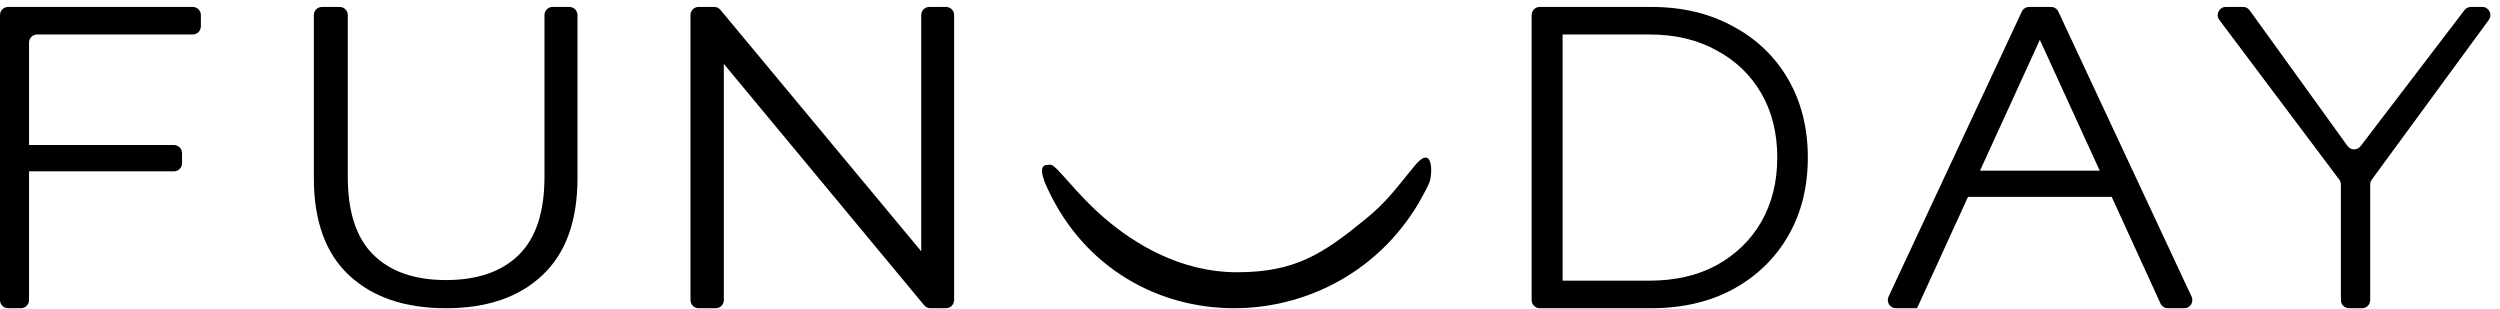
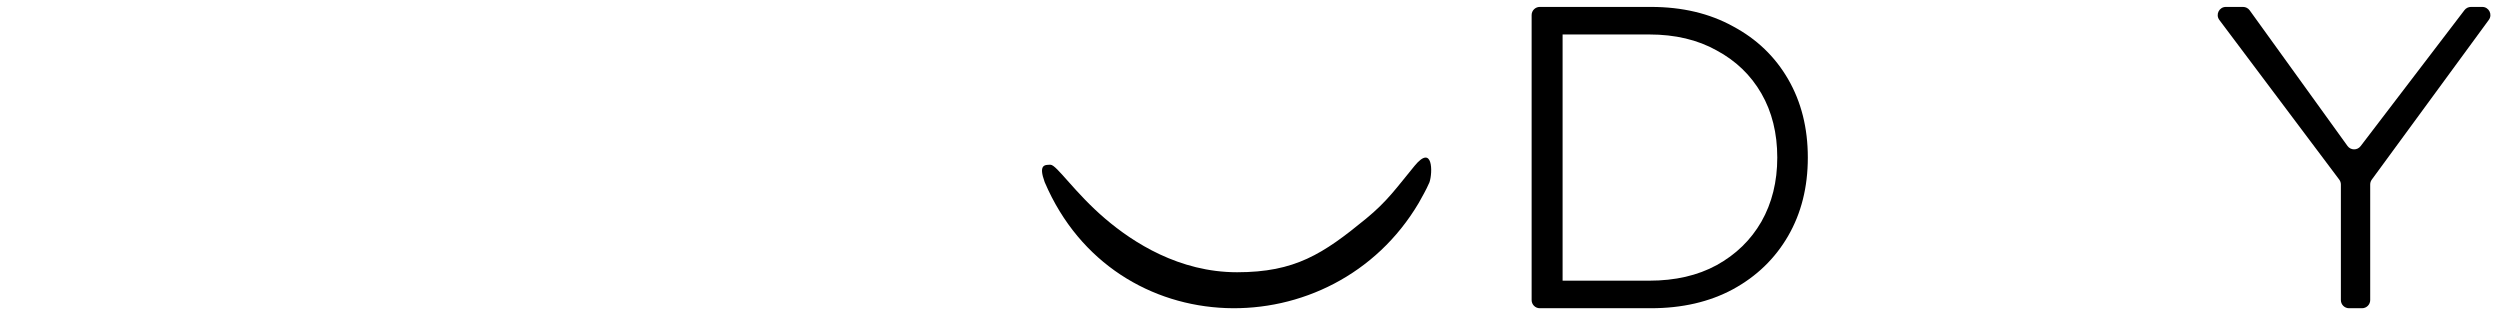
<svg xmlns="http://www.w3.org/2000/svg" width="307" height="38" viewBox="0 0 307 38" fill="none">
-   <path d="M3.565 17.808H21.354C21.907 17.808 22.354 18.256 22.354 18.808V20.041C22.354 20.594 21.907 21.041 21.354 21.041H3.565V17.808ZM3.565 36.85C3.565 37.402 3.117 37.85 2.565 37.85H1C0.448 37.85 0 37.402 0 36.85V1.85C0 1.298 0.448 0.85 1 0.85H23.667C24.219 0.85 24.667 1.298 24.667 1.85V3.233C24.667 3.785 24.219 4.233 23.667 4.233H4.565C4.013 4.233 3.565 4.681 3.565 5.233V21.041V36.85Z" fill="black" />
-   <path d="M54.757 37.85C49.727 37.85 45.767 36.505 42.877 33.815C39.986 31.124 38.541 27.141 38.541 21.866V1.85C38.541 1.298 38.989 0.85 39.541 0.85H41.708C42.26 0.85 42.708 1.298 42.708 1.85V21.709C42.708 26.041 43.759 29.238 45.861 31.299C47.963 33.361 50.928 34.391 54.757 34.391C58.623 34.391 61.607 33.361 63.709 31.299C65.811 29.238 66.862 26.041 66.862 21.709V1.85C66.862 1.298 67.31 0.85 67.862 0.85H69.916C70.468 0.85 70.916 1.298 70.916 1.85V21.866C70.916 27.141 69.471 31.124 66.581 33.815C63.728 36.505 59.786 37.85 54.757 37.85Z" fill="black" />
-   <path d="M85.791 37.85C85.239 37.85 84.791 37.402 84.791 36.85V1.85C84.791 1.298 85.239 0.85 85.791 0.85H87.698C87.995 0.85 88.277 0.982 88.467 1.211L114.126 32.06C114.432 32.429 114.17 32.987 113.691 32.987C113.379 32.987 113.126 32.734 113.126 32.422V1.85C113.126 1.298 113.574 0.85 114.126 0.85H116.166C116.718 0.85 117.166 1.298 117.166 1.85V36.85C117.166 37.402 116.718 37.85 116.166 37.85H114.26C113.962 37.85 113.68 37.718 113.49 37.489L87.885 6.64C87.579 6.271 87.841 5.713 88.32 5.713C88.633 5.713 88.886 5.966 88.886 6.279V36.85C88.886 37.402 88.439 37.85 87.886 37.85H85.791Z" fill="black" />
  <path d="M189.084 37.85C188.532 37.85 188.084 37.402 188.084 36.85V1.85C188.084 1.298 188.532 0.85 189.084 0.85H202.73C206.567 0.85 209.924 1.643 212.802 3.229C215.714 4.779 217.975 6.946 219.585 9.73C221.196 12.514 222.001 15.721 222.001 19.35C222.001 22.98 221.196 26.186 219.585 28.97C217.975 31.754 215.714 33.939 212.802 35.524C209.924 37.075 206.567 37.85 202.73 37.85H189.084ZM191.887 34.467H202.524C205.71 34.467 208.468 33.833 210.798 32.564C213.162 31.261 214.995 29.481 216.296 27.226C217.598 24.935 218.249 22.31 218.249 19.35C218.249 16.355 217.598 13.73 216.296 11.474C214.995 9.219 213.162 7.457 210.798 6.189C208.468 4.885 205.71 4.233 202.524 4.233H191.887V34.467Z" fill="black" />
-   <path d="M232.822 37.85C232.09 37.85 231.606 37.09 231.916 36.427L248.279 1.427C248.443 1.075 248.796 0.85 249.185 0.85H251.858C252.246 0.85 252.599 1.075 252.764 1.427L269.127 36.427C269.436 37.09 268.953 37.85 268.221 37.85H266.218C265.827 37.85 265.471 37.622 265.308 37.266L249.683 3.123H251.305L235.413 37.85H232.822ZM241.67 24.176L243.143 20.959H257.846L259.318 24.176H241.67Z" fill="black" />
  <path d="M288.46 37.85C287.908 37.85 287.46 37.402 287.46 36.85V26.539V22.657C287.46 22.44 287.39 22.23 287.259 22.056L272.536 2.451C272.041 1.791 272.511 0.85 273.336 0.85H275.447C275.769 0.85 276.07 1.005 276.258 1.265L288.275 17.927C288.667 18.471 289.474 18.482 289.881 17.949L302.638 1.243C302.827 0.995 303.121 0.85 303.433 0.85H304.82C305.639 0.85 306.111 1.78 305.627 2.441L291.254 22.059C291.129 22.231 291.061 22.438 291.061 22.65V26.539V36.85C291.061 37.402 290.613 37.85 290.061 37.85H288.46Z" fill="black" />
-   <path fill-rule="evenodd" clip-rule="evenodd" d="M175.543 22.371C175.539 22.381 175.529 22.405 175.529 22.405C175.534 22.392 175.543 22.371 175.543 22.371ZM128.305 22.405C128.299 22.393 128.294 22.381 128.29 22.371L128.305 22.405ZM128.281 22.347L128.29 22.371C128.289 22.368 128.281 22.347 128.281 22.347Z" fill="black" />
  <path d="M175.529 22.405C175.534 22.392 175.543 22.371 175.543 22.371C175.946 21.169 175.963 17.627 173.712 20.363C171.46 23.099 170.374 24.703 167.736 26.866C162.463 31.189 159.028 33.432 151.917 33.432C144.805 33.432 139.159 29.787 135.73 26.866C131.986 23.678 129.75 20.231 129.005 20.231C128.26 20.231 127.516 20.231 128.281 22.347L128.29 22.371L128.305 22.405C136.879 42.421 163.725 42.688 174.225 24.915C174.663 24.173 175.207 23.099 175.207 23.099C175.207 23.099 175.428 22.64 175.529 22.405Z" fill="black" />
</svg>